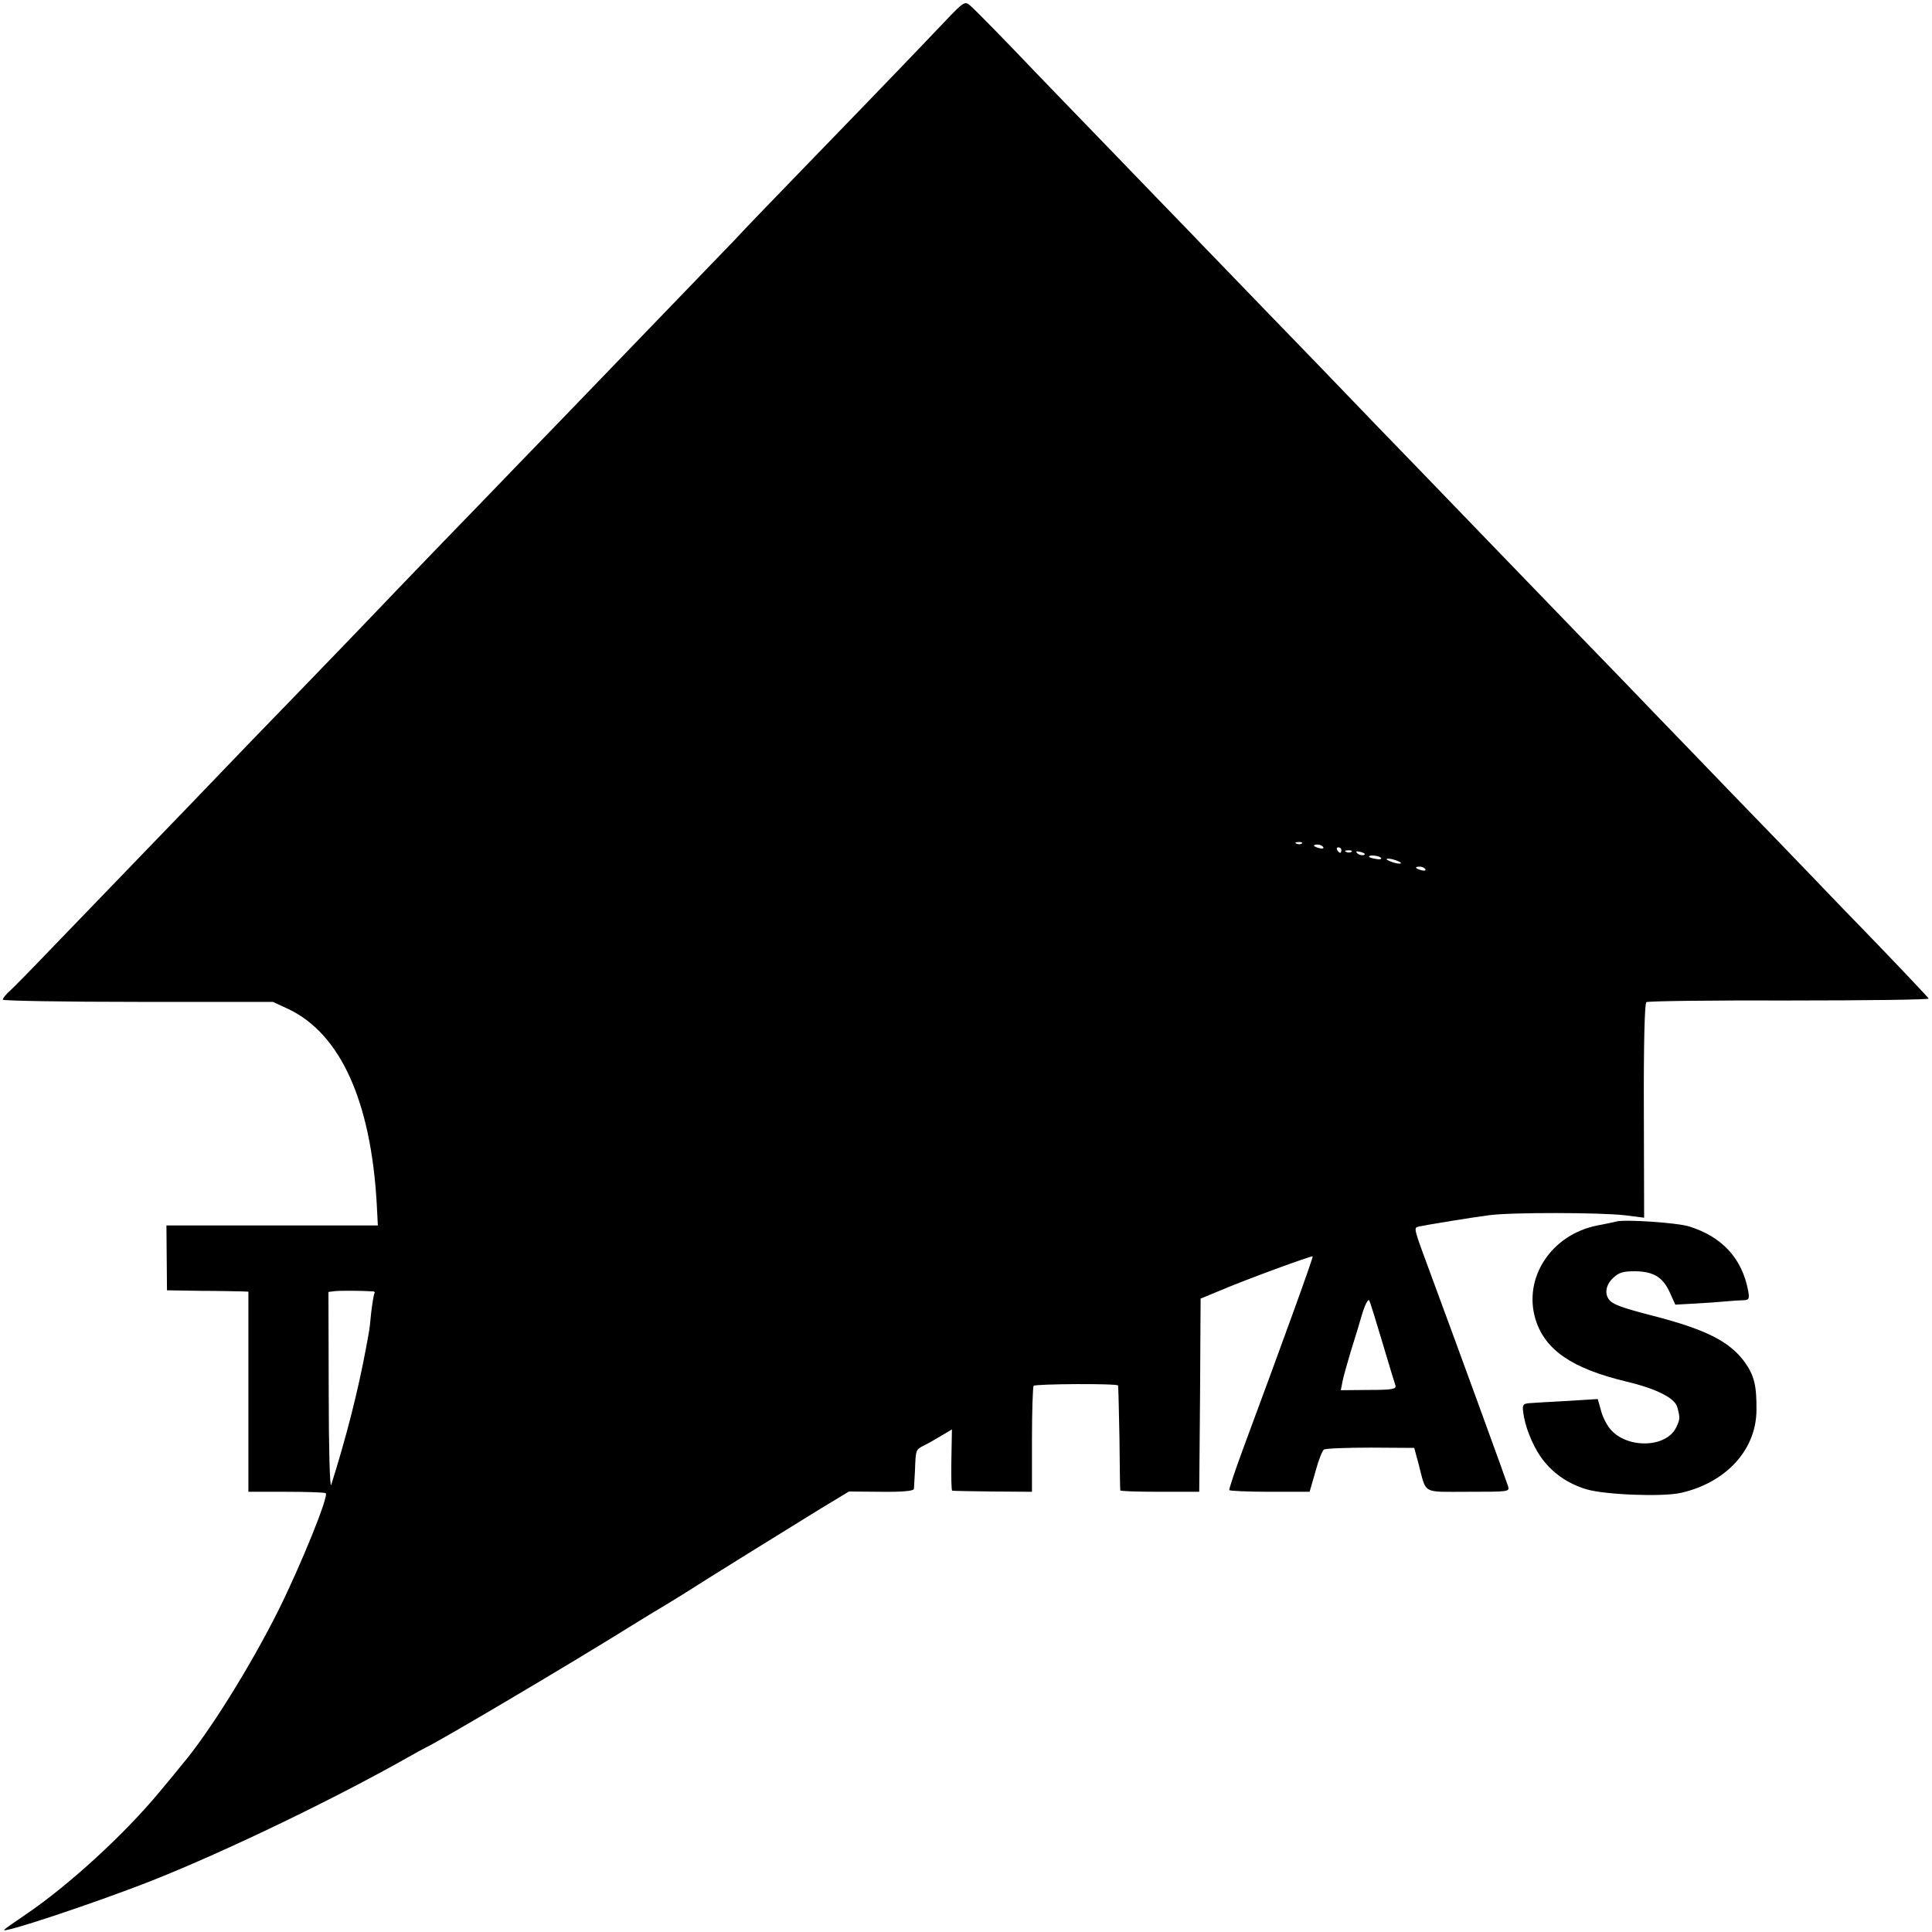
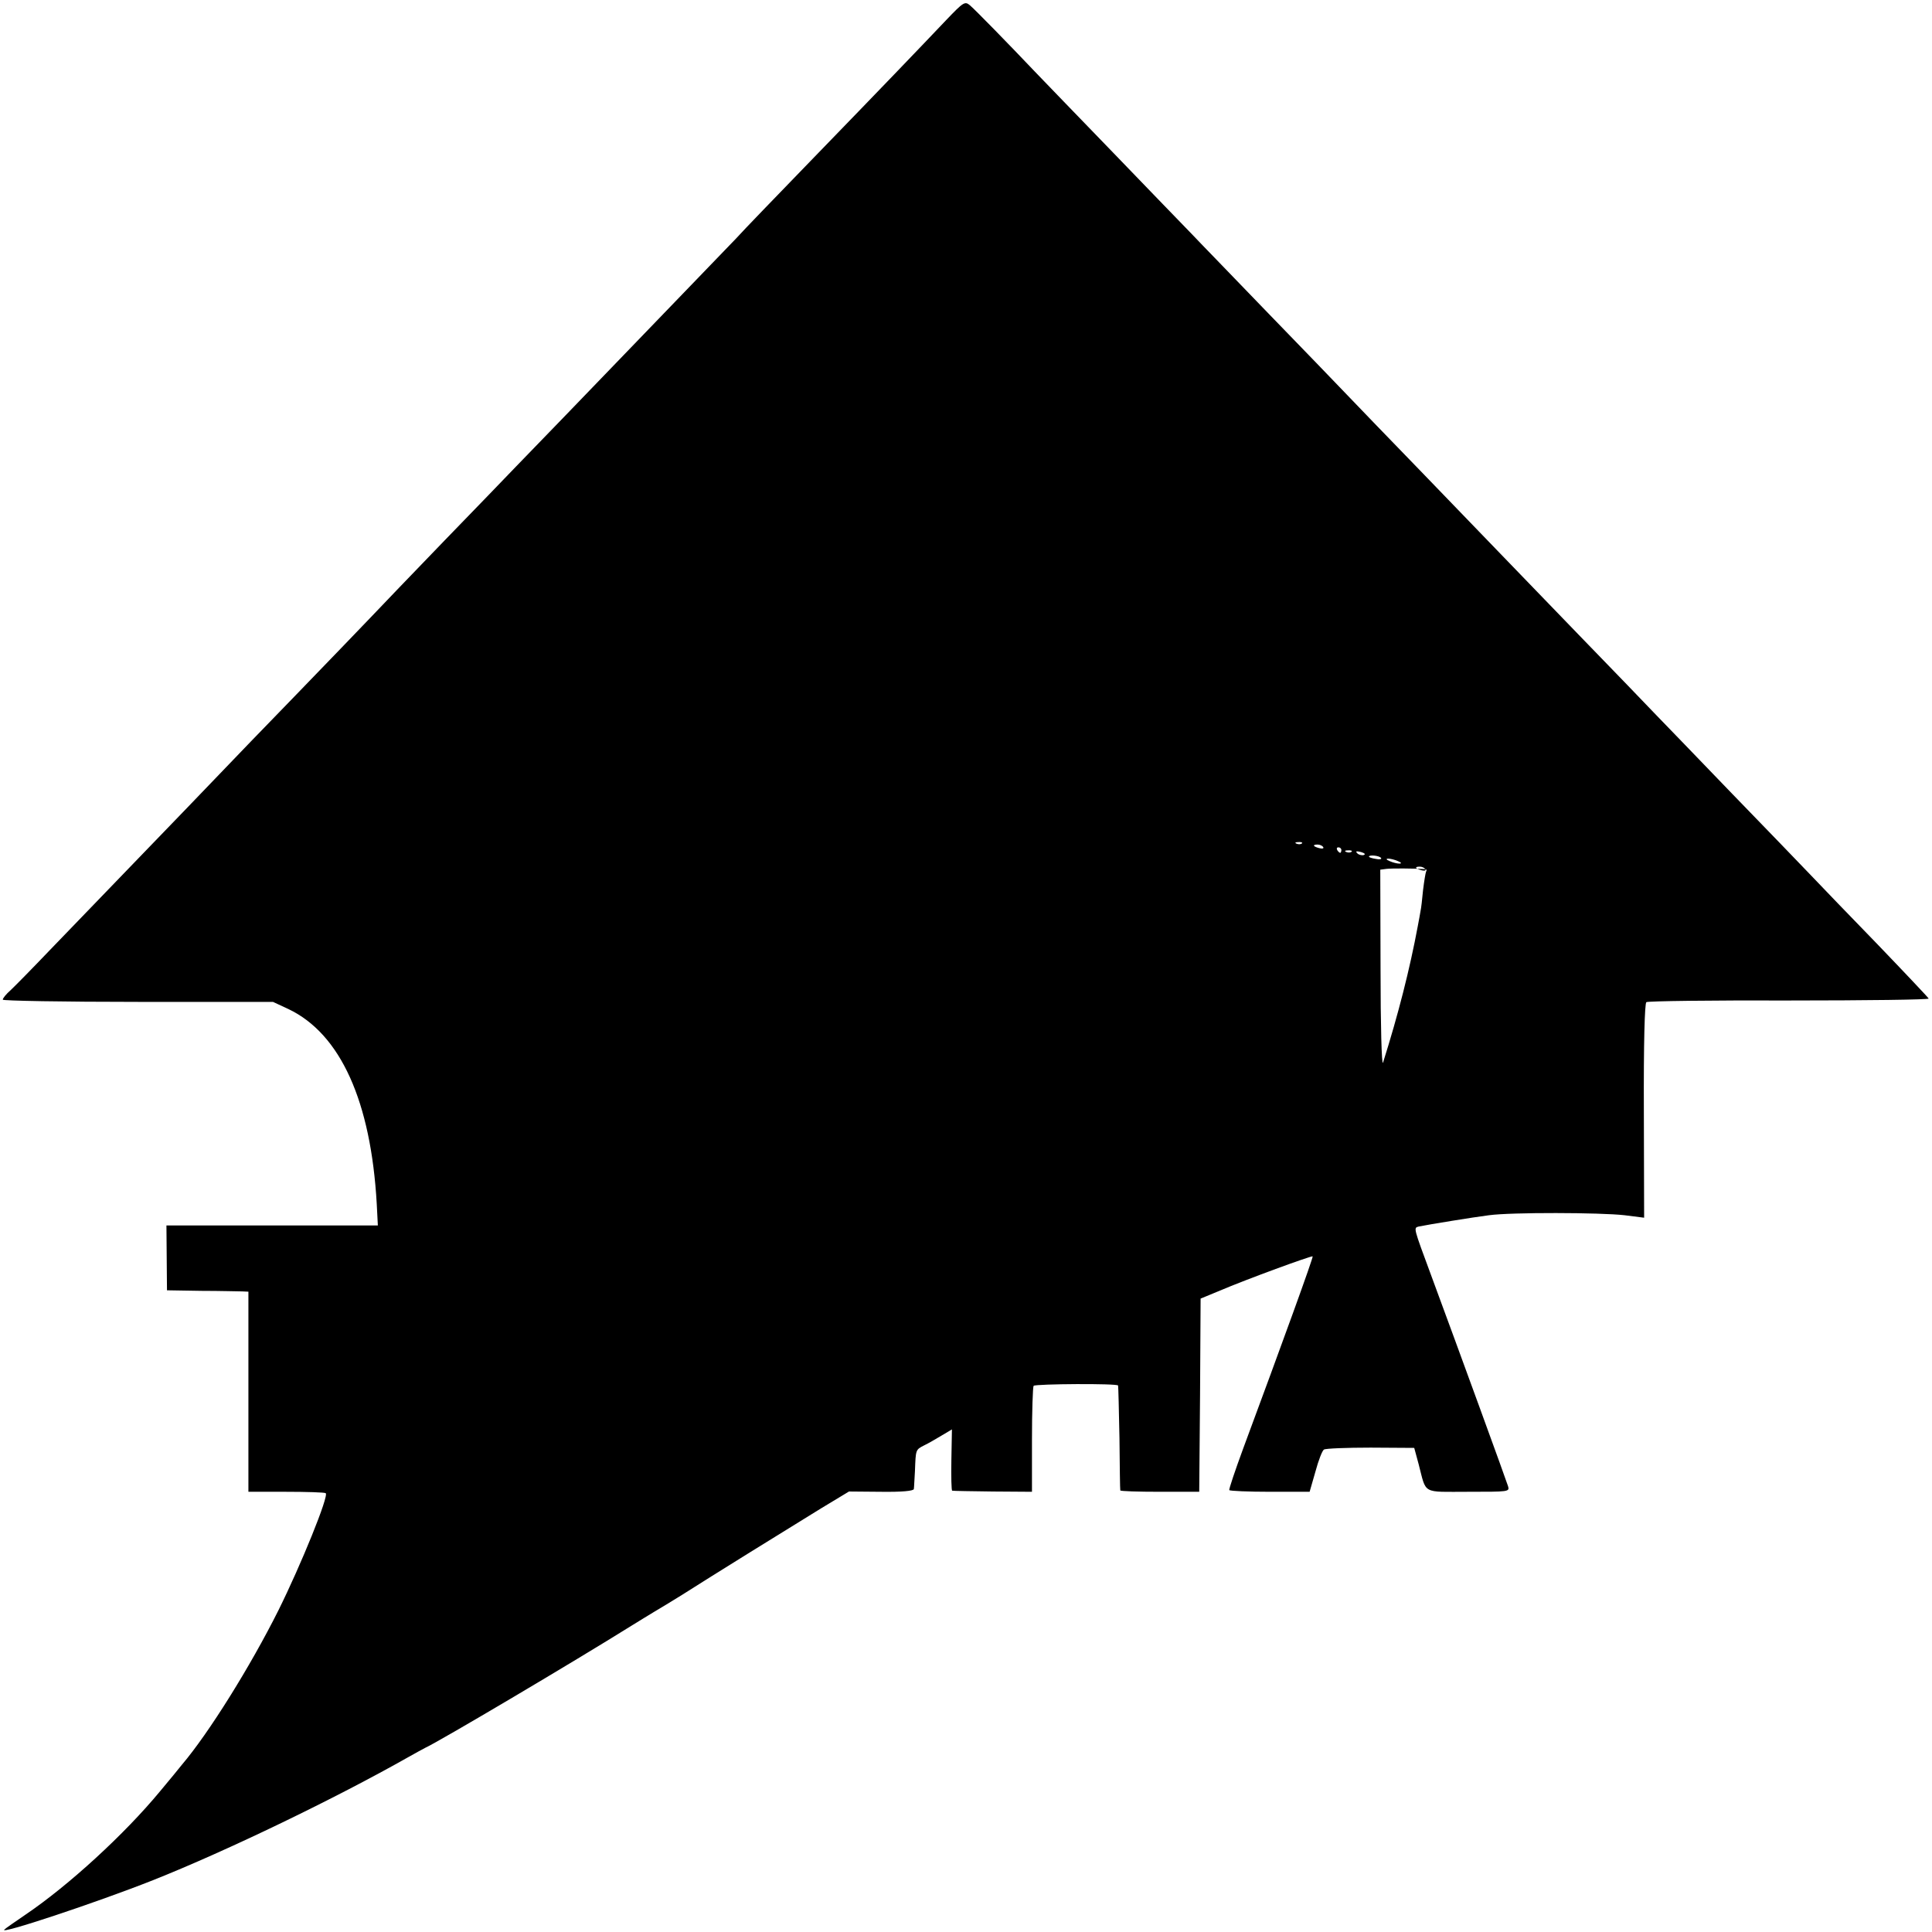
<svg xmlns="http://www.w3.org/2000/svg" version="1.0" width="700pt" height="700pt" viewBox="0 0 700 700" preserveAspectRatio="xMidYMid meet">
  <g transform="translate(0,700) scale(0.1,-0.1)" fill="#000000" stroke="none">
-     <path d="M3427 6926 c-94 -99 -232 -243 -491 -510 -121 -125 -243 -251 -269 -280 -44 -46 -266 -276 -618 -641 -69 -71 -150 -155 -180 -186 -30 -31 -146 -152 -259 -268 -113 -117 -234 -243 -268 -279 -35 -37 -155 -161 -267 -277 -112 -115 -238 -246 -280 -290 -42 -44 -172 -179 -288 -299 -117 -121 -264 -274 -327 -339 -63 -66 -127 -131 -142 -145 -16 -14 -28 -29 -28 -34 0 -4 220 -8 490 -8 l489 0 56 -26 c189 -90 299 -335 320 -706 l4 -78 -383 0 -383 0 1 -118 1 -117 125 -2 c69 0 135 -2 148 -2 l22 -1 0 -363 0 -362 136 0 c74 0 139 -2 144 -5 13 -8 -90 -261 -171 -424 -102 -204 -253 -446 -350 -560 -9 -12 -45 -55 -79 -96 -128 -155 -331 -341 -486 -446 -38 -26 -73 -50 -78 -55 -24 -21 332 97 539 179 269 107 662 297 925 446 25 14 52 29 60 33 49 22 542 314 750 444 25 16 61 37 80 49 19 11 65 39 102 62 100 64 389 243 503 313 l101 61 117 -1 c75 -1 117 3 118 10 1 5 2 35 4 65 3 78 2 77 33 93 15 7 44 24 64 36 l37 22 -2 -110 c-1 -61 0 -112 3 -112 3 -1 69 -2 147 -3 l142 -1 0 188 c0 104 3 192 6 196 8 7 304 9 306 1 1 -3 3 -88 5 -190 1 -102 2 -187 3 -190 1 -3 65 -5 144 -5 l142 0 3 350 2 350 68 28 c98 42 334 128 338 125 3 -3 -108 -309 -252 -697 -29 -79 -52 -147 -50 -150 2 -3 69 -6 148 -6 l143 0 21 73 c11 41 25 77 31 80 6 4 82 7 169 7 l158 -1 16 -59 c29 -111 10 -100 180 -100 146 0 150 0 144 20 -6 20 -174 481 -279 765 -64 173 -64 171 -45 176 34 7 199 34 255 41 81 11 403 10 491 0 l71 -9 -1 387 c-1 247 3 389 9 394 6 4 238 7 518 6 279 0 506 3 505 7 -2 4 -85 92 -184 195 -100 103 -210 217 -244 253 -34 36 -162 168 -284 294 -121 126 -246 255 -276 286 -30 32 -156 162 -280 290 -124 128 -251 260 -284 294 -32 33 -156 162 -276 286 -120 124 -246 254 -280 290 -34 36 -162 168 -284 294 -121 126 -246 254 -276 286 -30 31 -159 164 -286 296 -127 131 -255 264 -284 294 -94 99 -217 225 -236 241 -18 15 -23 12 -87 -55z m1290 -2982 c-3 -3 -12 -4 -19 -1 -8 3 -5 6 6 6 11 1 17 -2 13 -5z m77 -13 c4 -5 -3 -7 -14 -4 -23 6 -26 13 -6 13 8 0 17 -4 20 -9z m66 -11 c0 -5 -2 -10 -4 -10 -3 0 -8 5 -11 10 -3 6 -1 10 4 10 6 0 11 -4 11 -10z m37 -6 c-3 -3 -12 -4 -19 -1 -8 3 -5 6 6 6 11 1 17 -2 13 -5z m44 -12 c-7 -2 -18 1 -23 6 -8 8 -4 9 13 5 13 -4 18 -8 10 -11z m63 -11 c3 -4 -6 -6 -19 -3 -14 2 -25 6 -25 8 0 8 39 4 44 -5z m61 -11 c13 -5 14 -9 5 -9 -8 0 -24 4 -35 9 -13 5 -14 9 -5 9 8 0 24 -4 35 -9z m99 -29 c4 -5 -3 -7 -14 -4 -23 6 -26 13 -6 13 8 0 17 -4 20 -9z m-3811 -1530 c5 -1 6 -4 3 -9 -2 -4 -7 -34 -11 -67 -3 -33 -7 -67 -9 -75 -1 -8 -6 -33 -10 -55 -29 -156 -71 -321 -126 -495 -5 -14 -9 138 -9 337 l-1 362 23 3 c17 2 96 2 140 -1z m3656 -186 c23 -77 44 -147 47 -155 3 -13 -11 -16 -97 -16 l-101 -1 6 31 c3 17 17 65 29 106 13 41 32 103 42 138 11 36 22 57 26 50 4 -7 25 -76 48 -153z" />
-     <path d="M5855 2574 c-6 -2 -36 -8 -67 -14 -168 -33 -271 -191 -224 -342 35 -110 132 -176 326 -223 110 -26 178 -60 187 -93 11 -40 10 -45 -4 -74 -37 -76 -183 -77 -241 -3 -12 15 -27 45 -32 67 l-11 39 -112 -7 c-62 -3 -123 -7 -137 -8 -21 -2 -25 -6 -21 -32 5 -49 32 -117 63 -162 39 -56 96 -97 166 -118 68 -20 275 -28 342 -13 164 37 273 156 274 299 1 89 -8 126 -42 174 -55 76 -142 120 -342 171 -108 28 -140 40 -152 59 -15 22 -8 53 17 76 21 20 36 24 80 24 67 -1 101 -22 126 -79 l19 -42 72 4 c40 2 91 6 113 8 22 2 50 4 62 4 20 1 22 5 17 34 -22 118 -95 197 -216 234 -45 13 -231 26 -263 17z" />
+     <path d="M3427 6926 c-94 -99 -232 -243 -491 -510 -121 -125 -243 -251 -269 -280 -44 -46 -266 -276 -618 -641 -69 -71 -150 -155 -180 -186 -30 -31 -146 -152 -259 -268 -113 -117 -234 -243 -268 -279 -35 -37 -155 -161 -267 -277 -112 -115 -238 -246 -280 -290 -42 -44 -172 -179 -288 -299 -117 -121 -264 -274 -327 -339 -63 -66 -127 -131 -142 -145 -16 -14 -28 -29 -28 -34 0 -4 220 -8 490 -8 l489 0 56 -26 c189 -90 299 -335 320 -706 l4 -78 -383 0 -383 0 1 -118 1 -117 125 -2 c69 0 135 -2 148 -2 l22 -1 0 -363 0 -362 136 0 c74 0 139 -2 144 -5 13 -8 -90 -261 -171 -424 -102 -204 -253 -446 -350 -560 -9 -12 -45 -55 -79 -96 -128 -155 -331 -341 -486 -446 -38 -26 -73 -50 -78 -55 -24 -21 332 97 539 179 269 107 662 297 925 446 25 14 52 29 60 33 49 22 542 314 750 444 25 16 61 37 80 49 19 11 65 39 102 62 100 64 389 243 503 313 l101 61 117 -1 c75 -1 117 3 118 10 1 5 2 35 4 65 3 78 2 77 33 93 15 7 44 24 64 36 l37 22 -2 -110 c-1 -61 0 -112 3 -112 3 -1 69 -2 147 -3 l142 -1 0 188 c0 104 3 192 6 196 8 7 304 9 306 1 1 -3 3 -88 5 -190 1 -102 2 -187 3 -190 1 -3 65 -5 144 -5 l142 0 3 350 2 350 68 28 c98 42 334 128 338 125 3 -3 -108 -309 -252 -697 -29 -79 -52 -147 -50 -150 2 -3 69 -6 148 -6 l143 0 21 73 c11 41 25 77 31 80 6 4 82 7 169 7 l158 -1 16 -59 c29 -111 10 -100 180 -100 146 0 150 0 144 20 -6 20 -174 481 -279 765 -64 173 -64 171 -45 176 34 7 199 34 255 41 81 11 403 10 491 0 l71 -9 -1 387 c-1 247 3 389 9 394 6 4 238 7 518 6 279 0 506 3 505 7 -2 4 -85 92 -184 195 -100 103 -210 217 -244 253 -34 36 -162 168 -284 294 -121 126 -246 255 -276 286 -30 32 -156 162 -280 290 -124 128 -251 260 -284 294 -32 33 -156 162 -276 286 -120 124 -246 254 -280 290 -34 36 -162 168 -284 294 -121 126 -246 254 -276 286 -30 31 -159 164 -286 296 -127 131 -255 264 -284 294 -94 99 -217 225 -236 241 -18 15 -23 12 -87 -55z m1290 -2982 c-3 -3 -12 -4 -19 -1 -8 3 -5 6 6 6 11 1 17 -2 13 -5z m77 -13 c4 -5 -3 -7 -14 -4 -23 6 -26 13 -6 13 8 0 17 -4 20 -9z m66 -11 c0 -5 -2 -10 -4 -10 -3 0 -8 5 -11 10 -3 6 -1 10 4 10 6 0 11 -4 11 -10z m37 -6 c-3 -3 -12 -4 -19 -1 -8 3 -5 6 6 6 11 1 17 -2 13 -5z m44 -12 c-7 -2 -18 1 -23 6 -8 8 -4 9 13 5 13 -4 18 -8 10 -11z m63 -11 c3 -4 -6 -6 -19 -3 -14 2 -25 6 -25 8 0 8 39 4 44 -5z m61 -11 c13 -5 14 -9 5 -9 -8 0 -24 4 -35 9 -13 5 -14 9 -5 9 8 0 24 -4 35 -9z m99 -29 c4 -5 -3 -7 -14 -4 -23 6 -26 13 -6 13 8 0 17 -4 20 -9z c5 -1 6 -4 3 -9 -2 -4 -7 -34 -11 -67 -3 -33 -7 -67 -9 -75 -1 -8 -6 -33 -10 -55 -29 -156 -71 -321 -126 -495 -5 -14 -9 138 -9 337 l-1 362 23 3 c17 2 96 2 140 -1z m3656 -186 c23 -77 44 -147 47 -155 3 -13 -11 -16 -97 -16 l-101 -1 6 31 c3 17 17 65 29 106 13 41 32 103 42 138 11 36 22 57 26 50 4 -7 25 -76 48 -153z" />
  </g>
</svg>